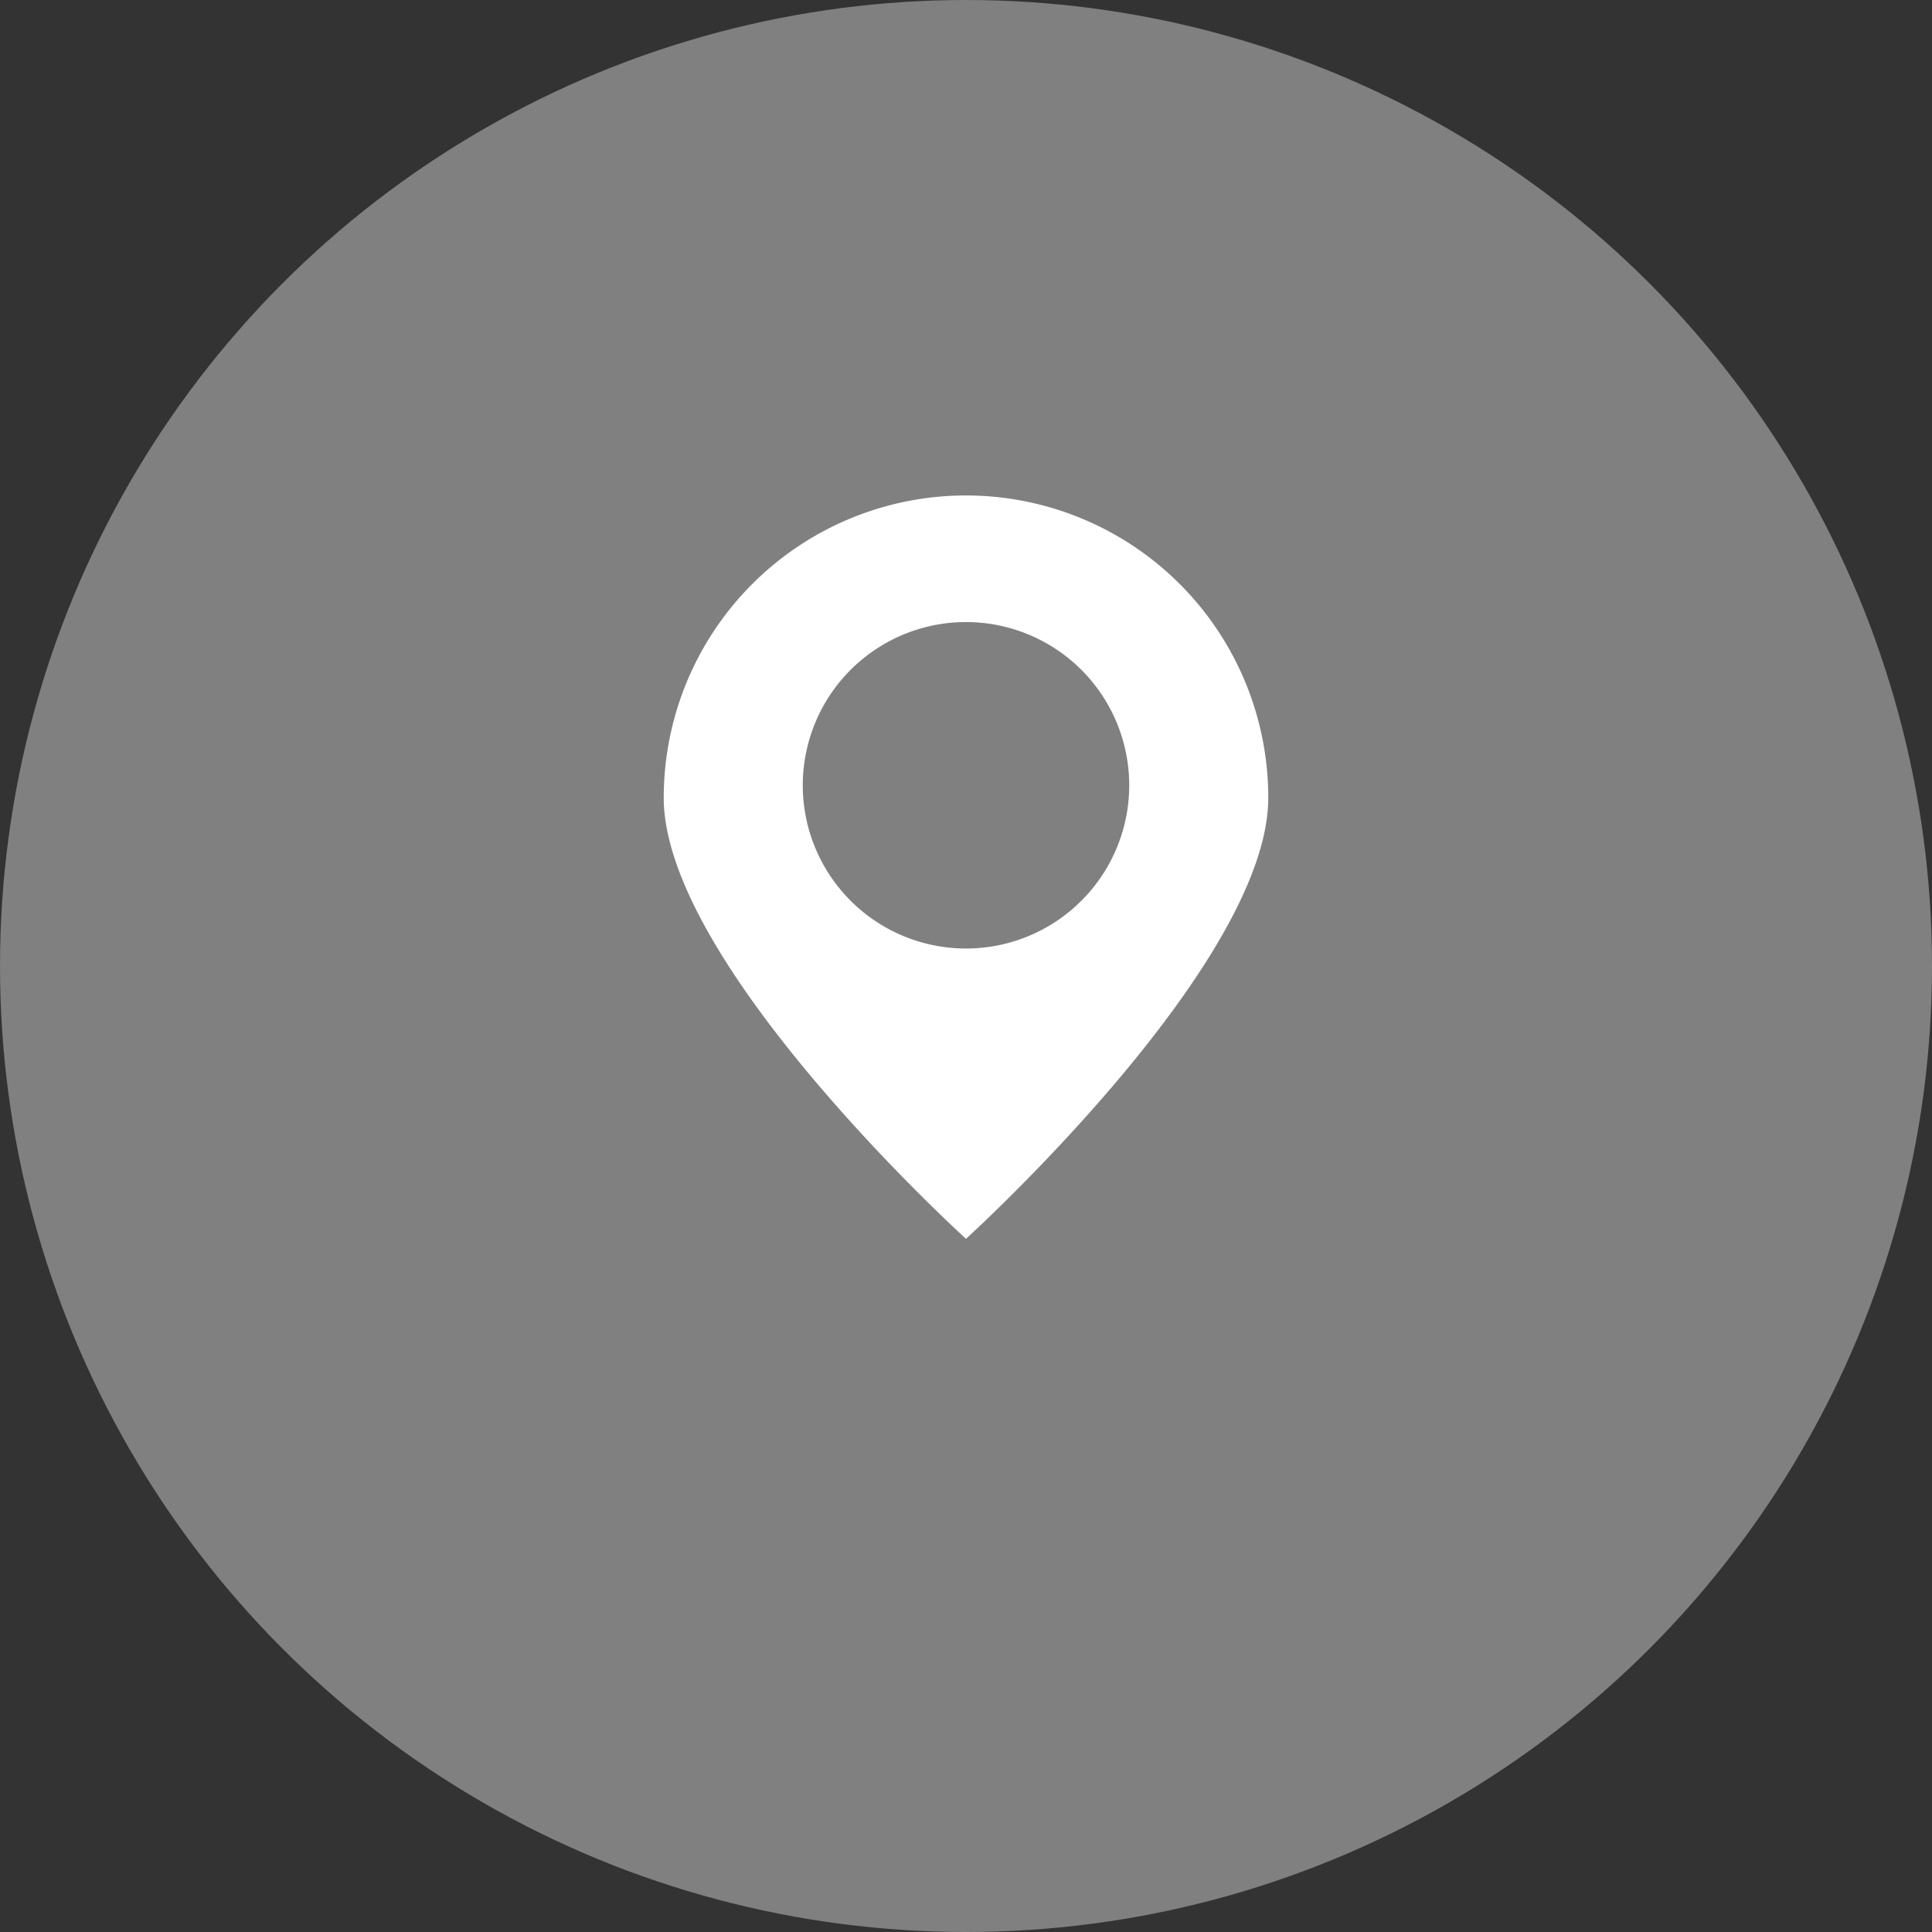
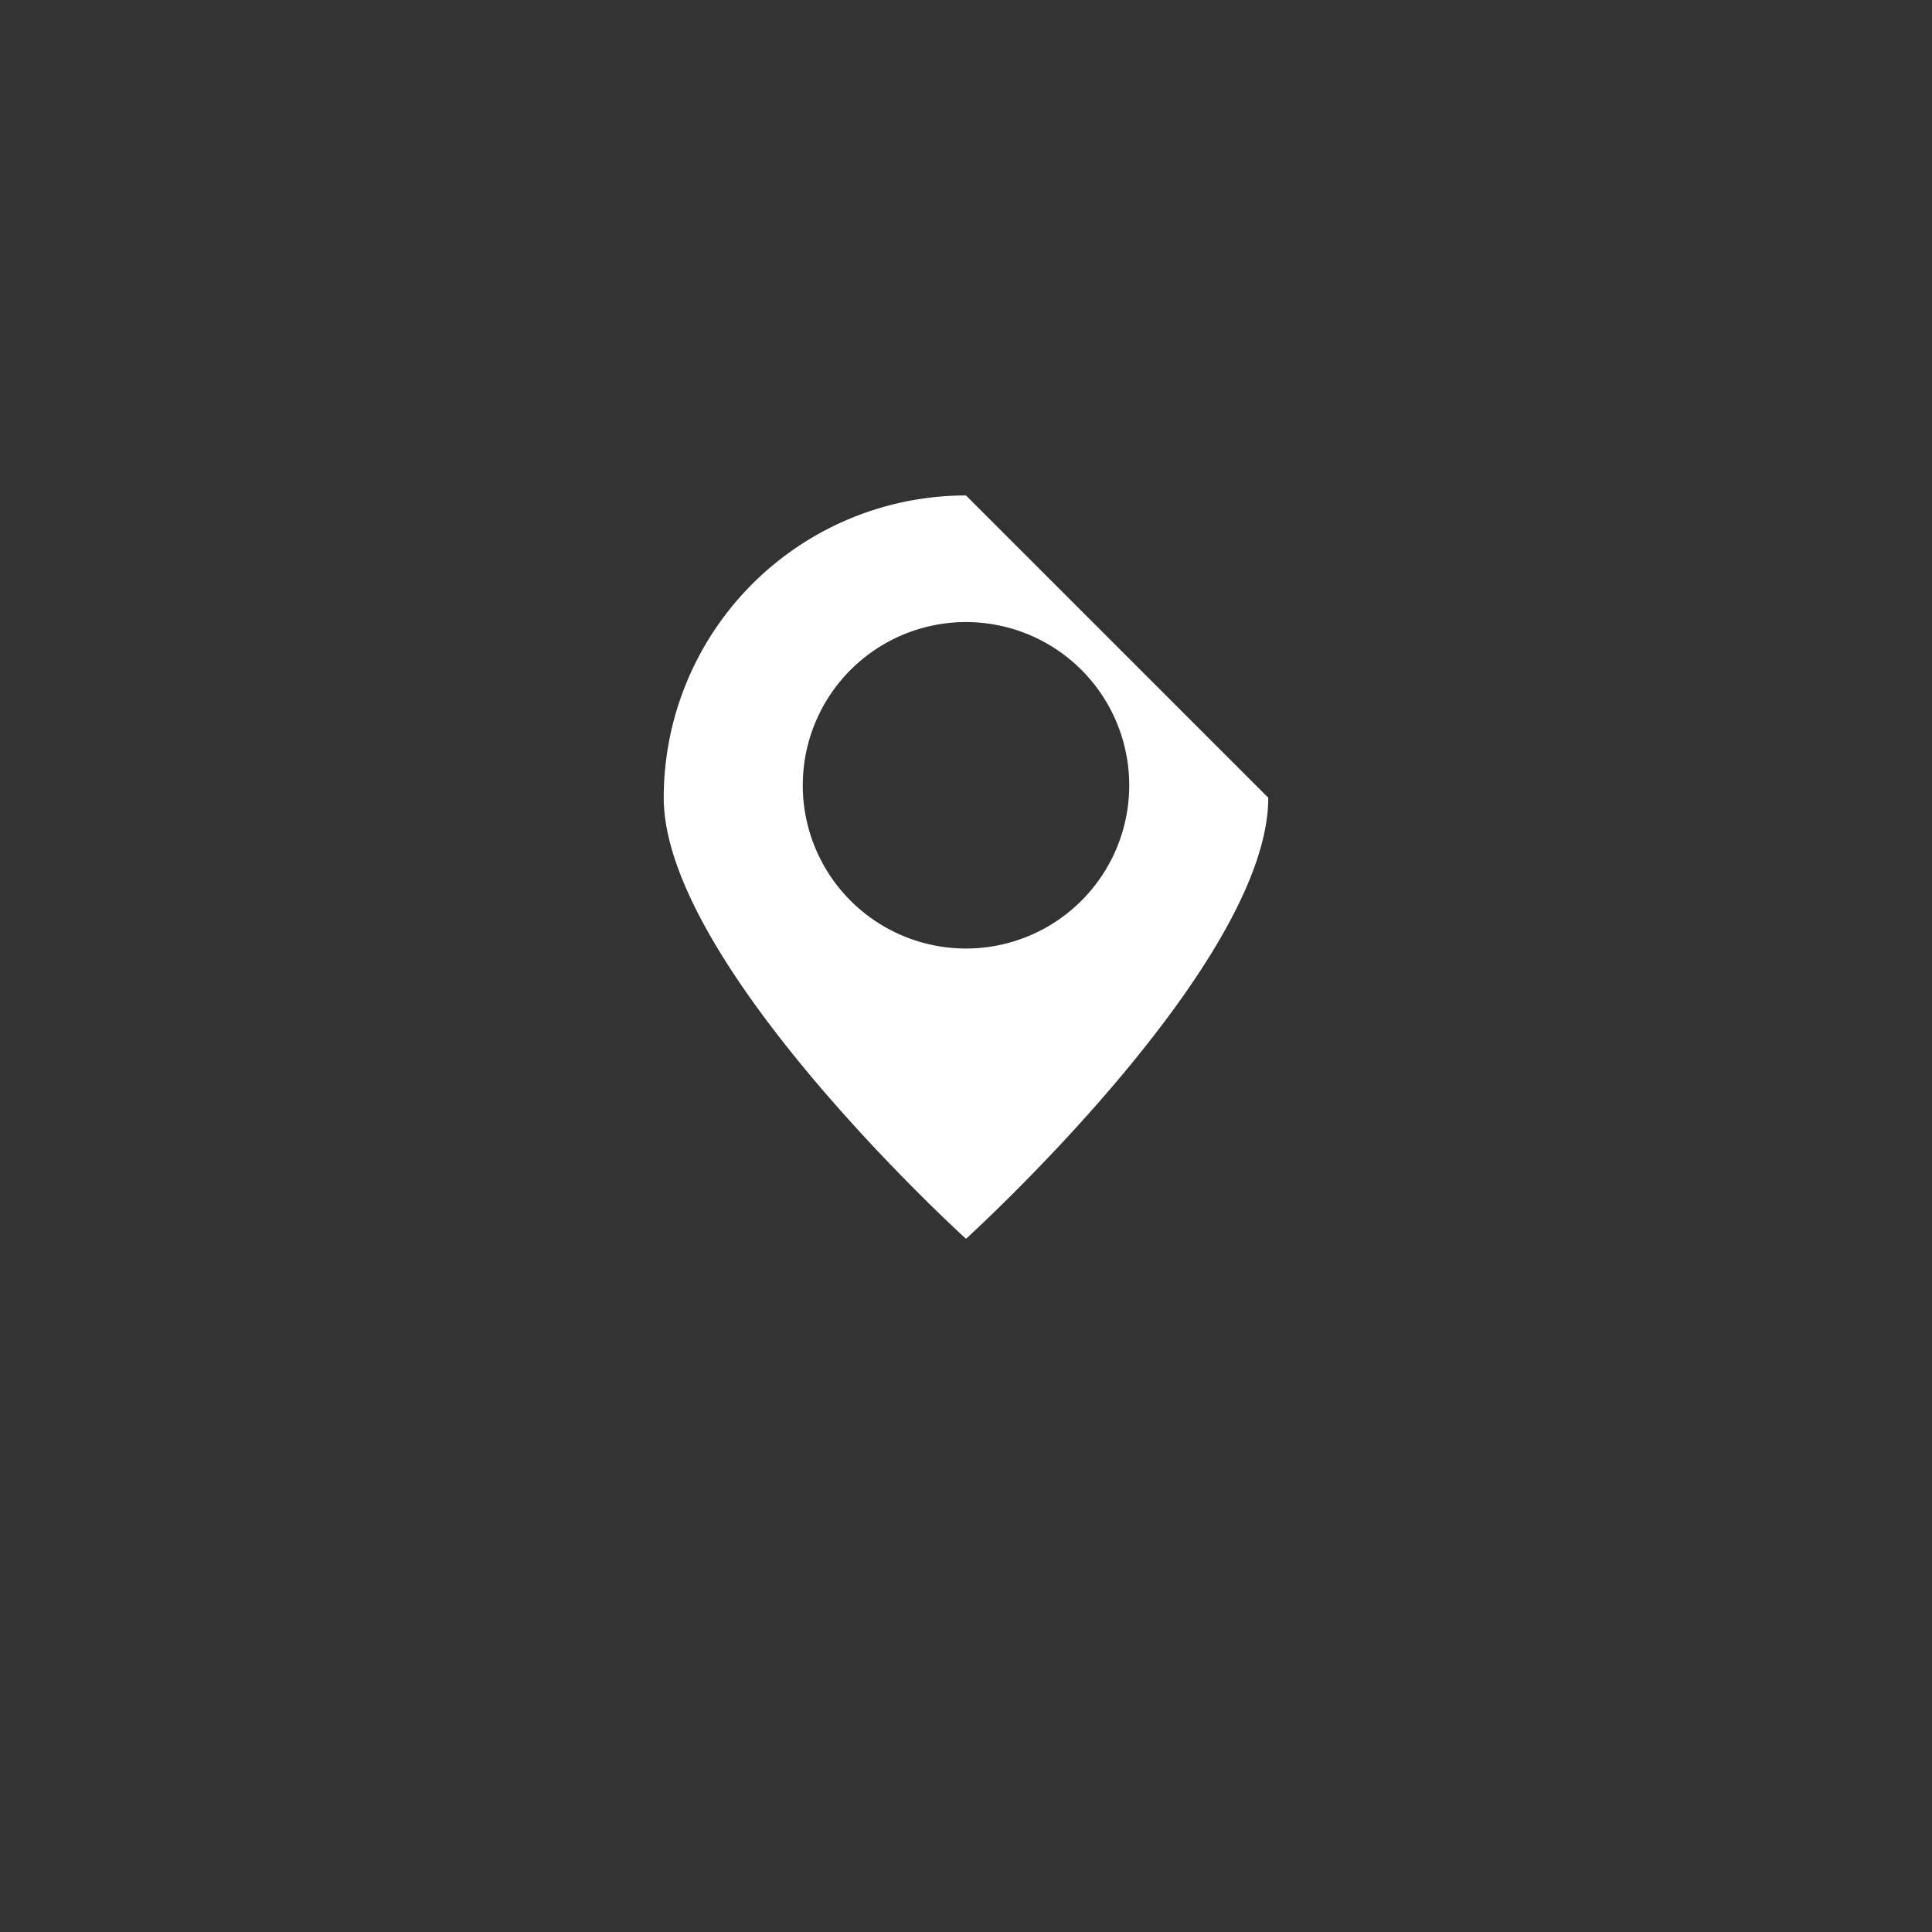
<svg xmlns="http://www.w3.org/2000/svg" viewBox="0 0 76.7 76.7">
  <rect x="0" y="0" width="76.7" height="76.7" fill="#333333" stroke="none" />
  <defs>
    <style>.cls-1{fill:gray;}.cls-2{fill:#fff;}</style>
  </defs>
  <title>Asset 22</title>
  <g id="Layer_2" data-name="Layer 2">
    <g id="Layer_1-2" data-name="Layer 1">
-       <circle class="cls-1" cx="38.35" cy="38.35" r="38.35" />
-       <path class="cls-2" d="M38.35,19.67a12,12,0,0,0-12,12c0,6.63,12,17.51,12,17.51s12-10.88,12-17.51A12,12,0,0,0,38.35,19.67ZM33.77,35.76a6.48,6.48,0,1,1,9.16,0A6.48,6.48,0,0,1,33.77,35.76Z" />
+       <path class="cls-2" d="M38.35,19.67a12,12,0,0,0-12,12c0,6.63,12,17.51,12,17.51s12-10.88,12-17.51ZM33.77,35.76a6.48,6.48,0,1,1,9.16,0A6.48,6.48,0,0,1,33.77,35.76Z" />
    </g>
  </g>
</svg>